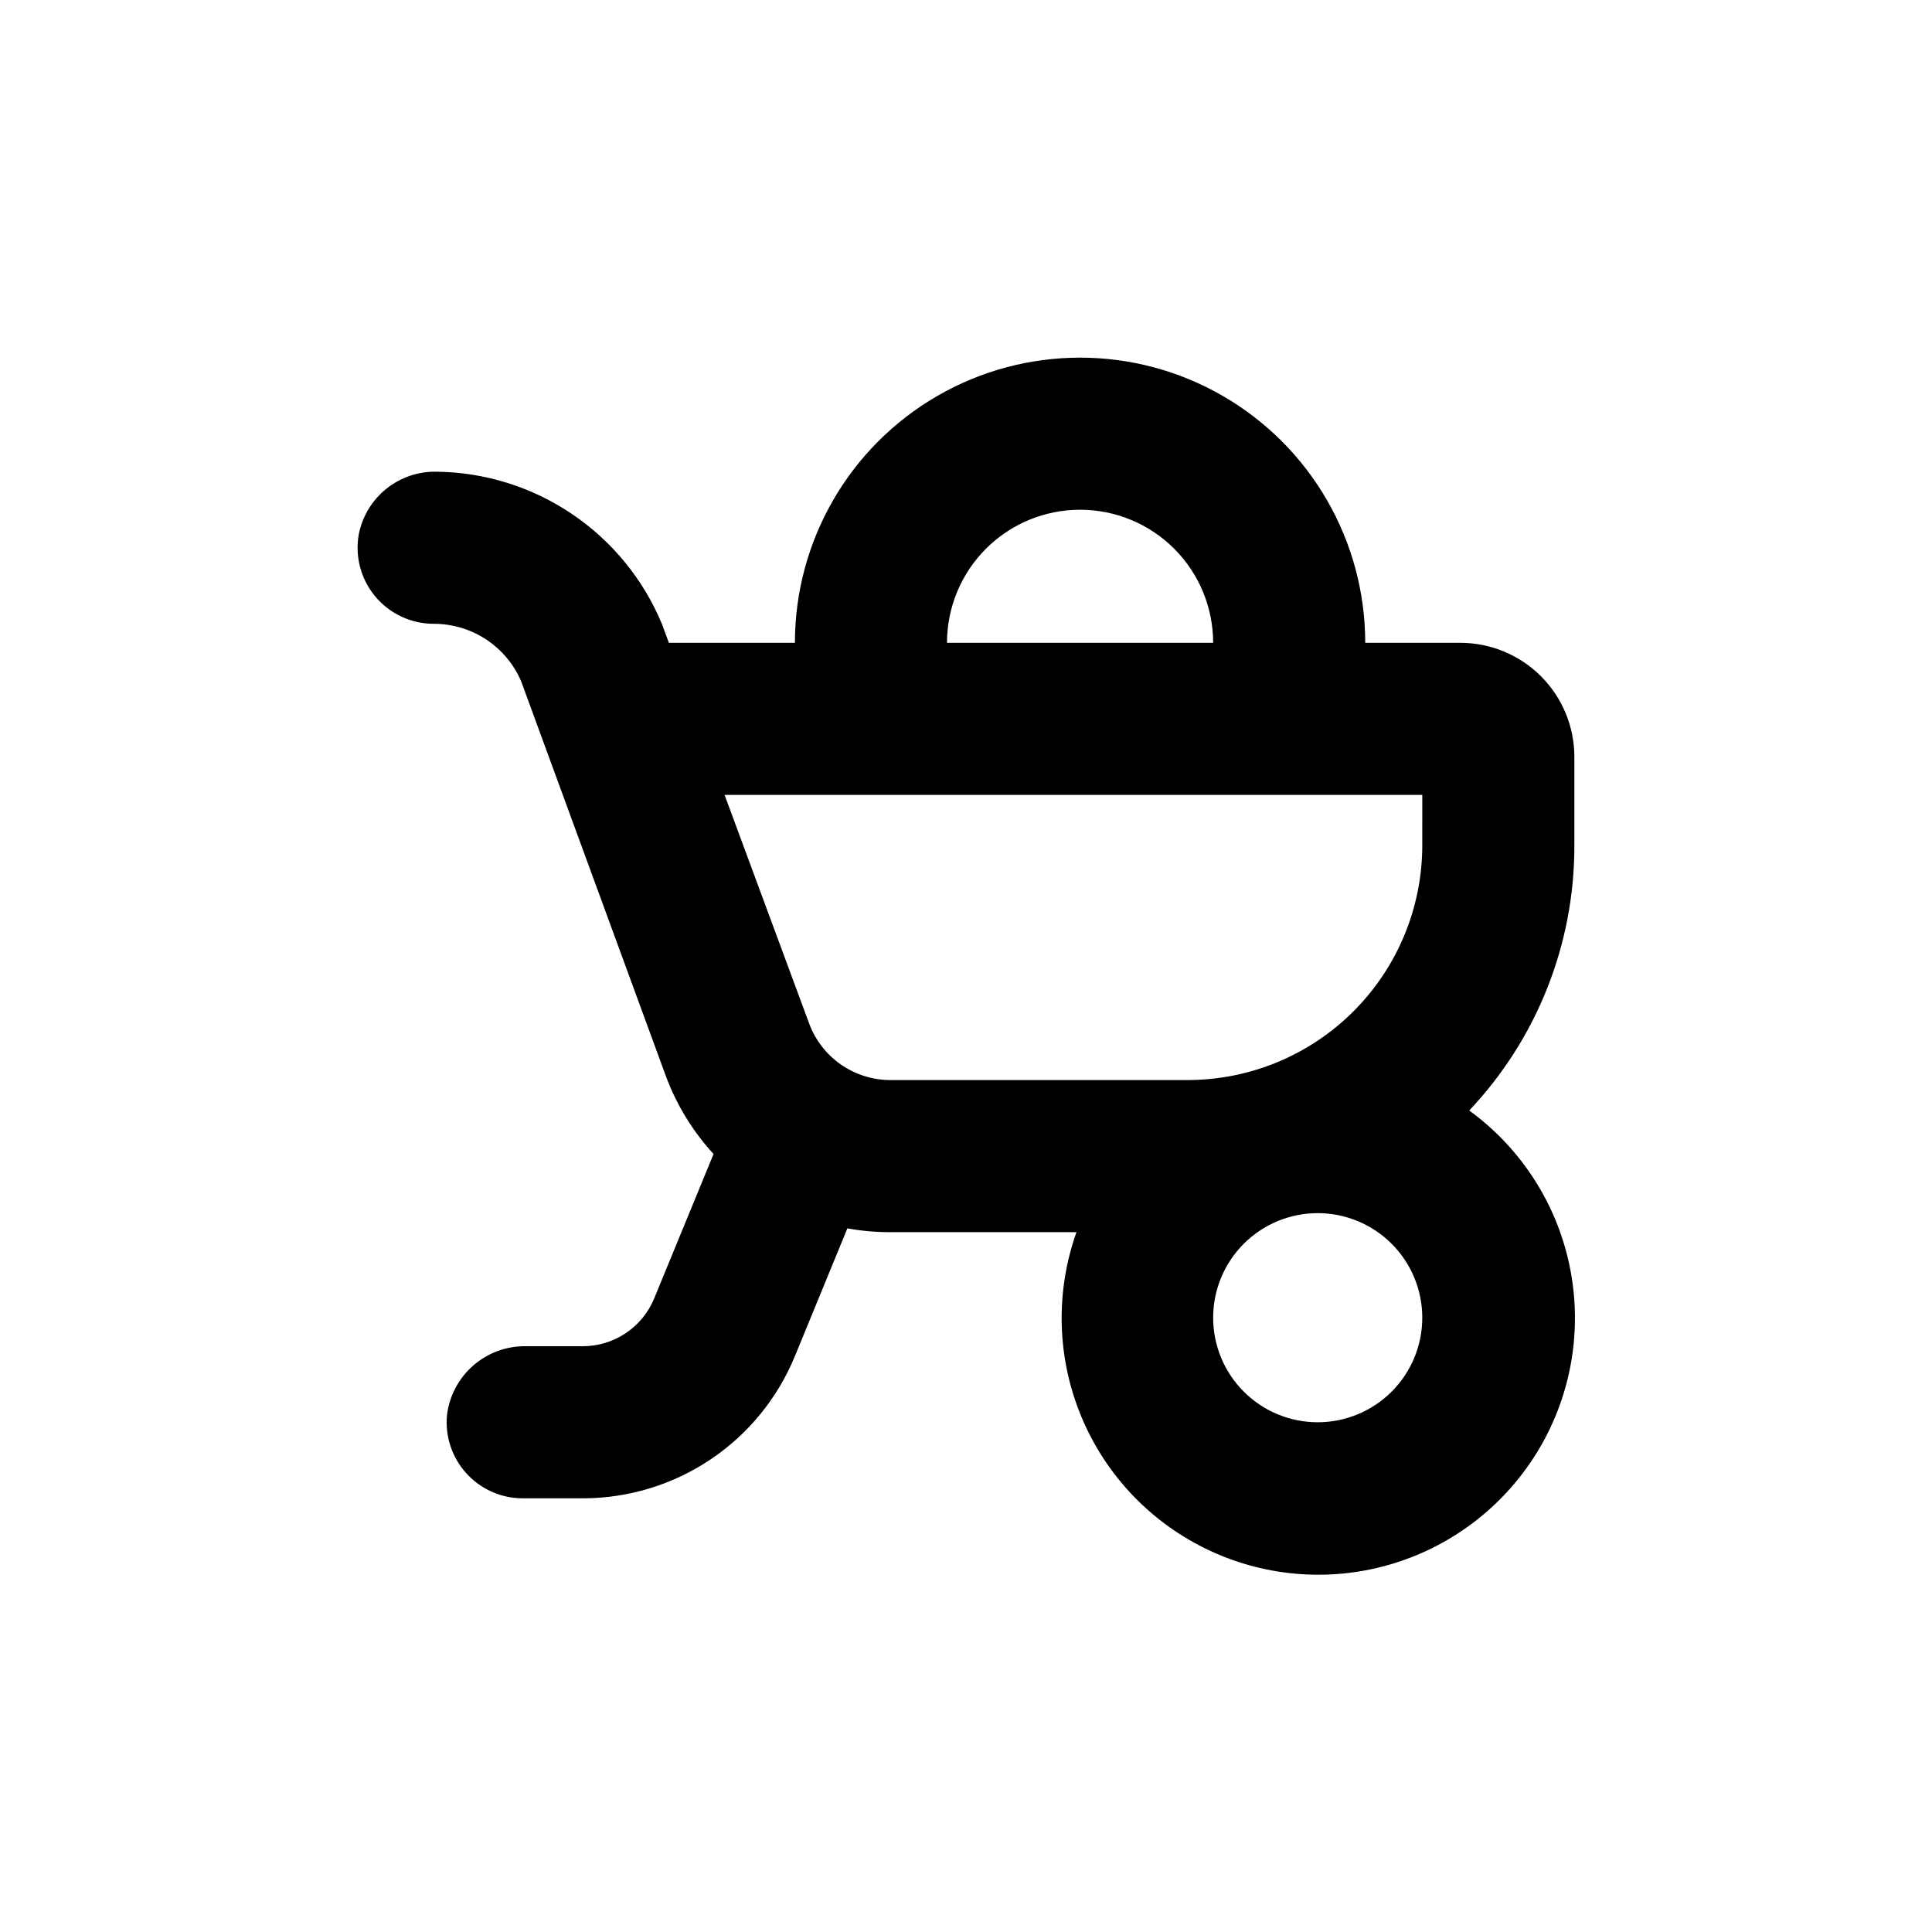
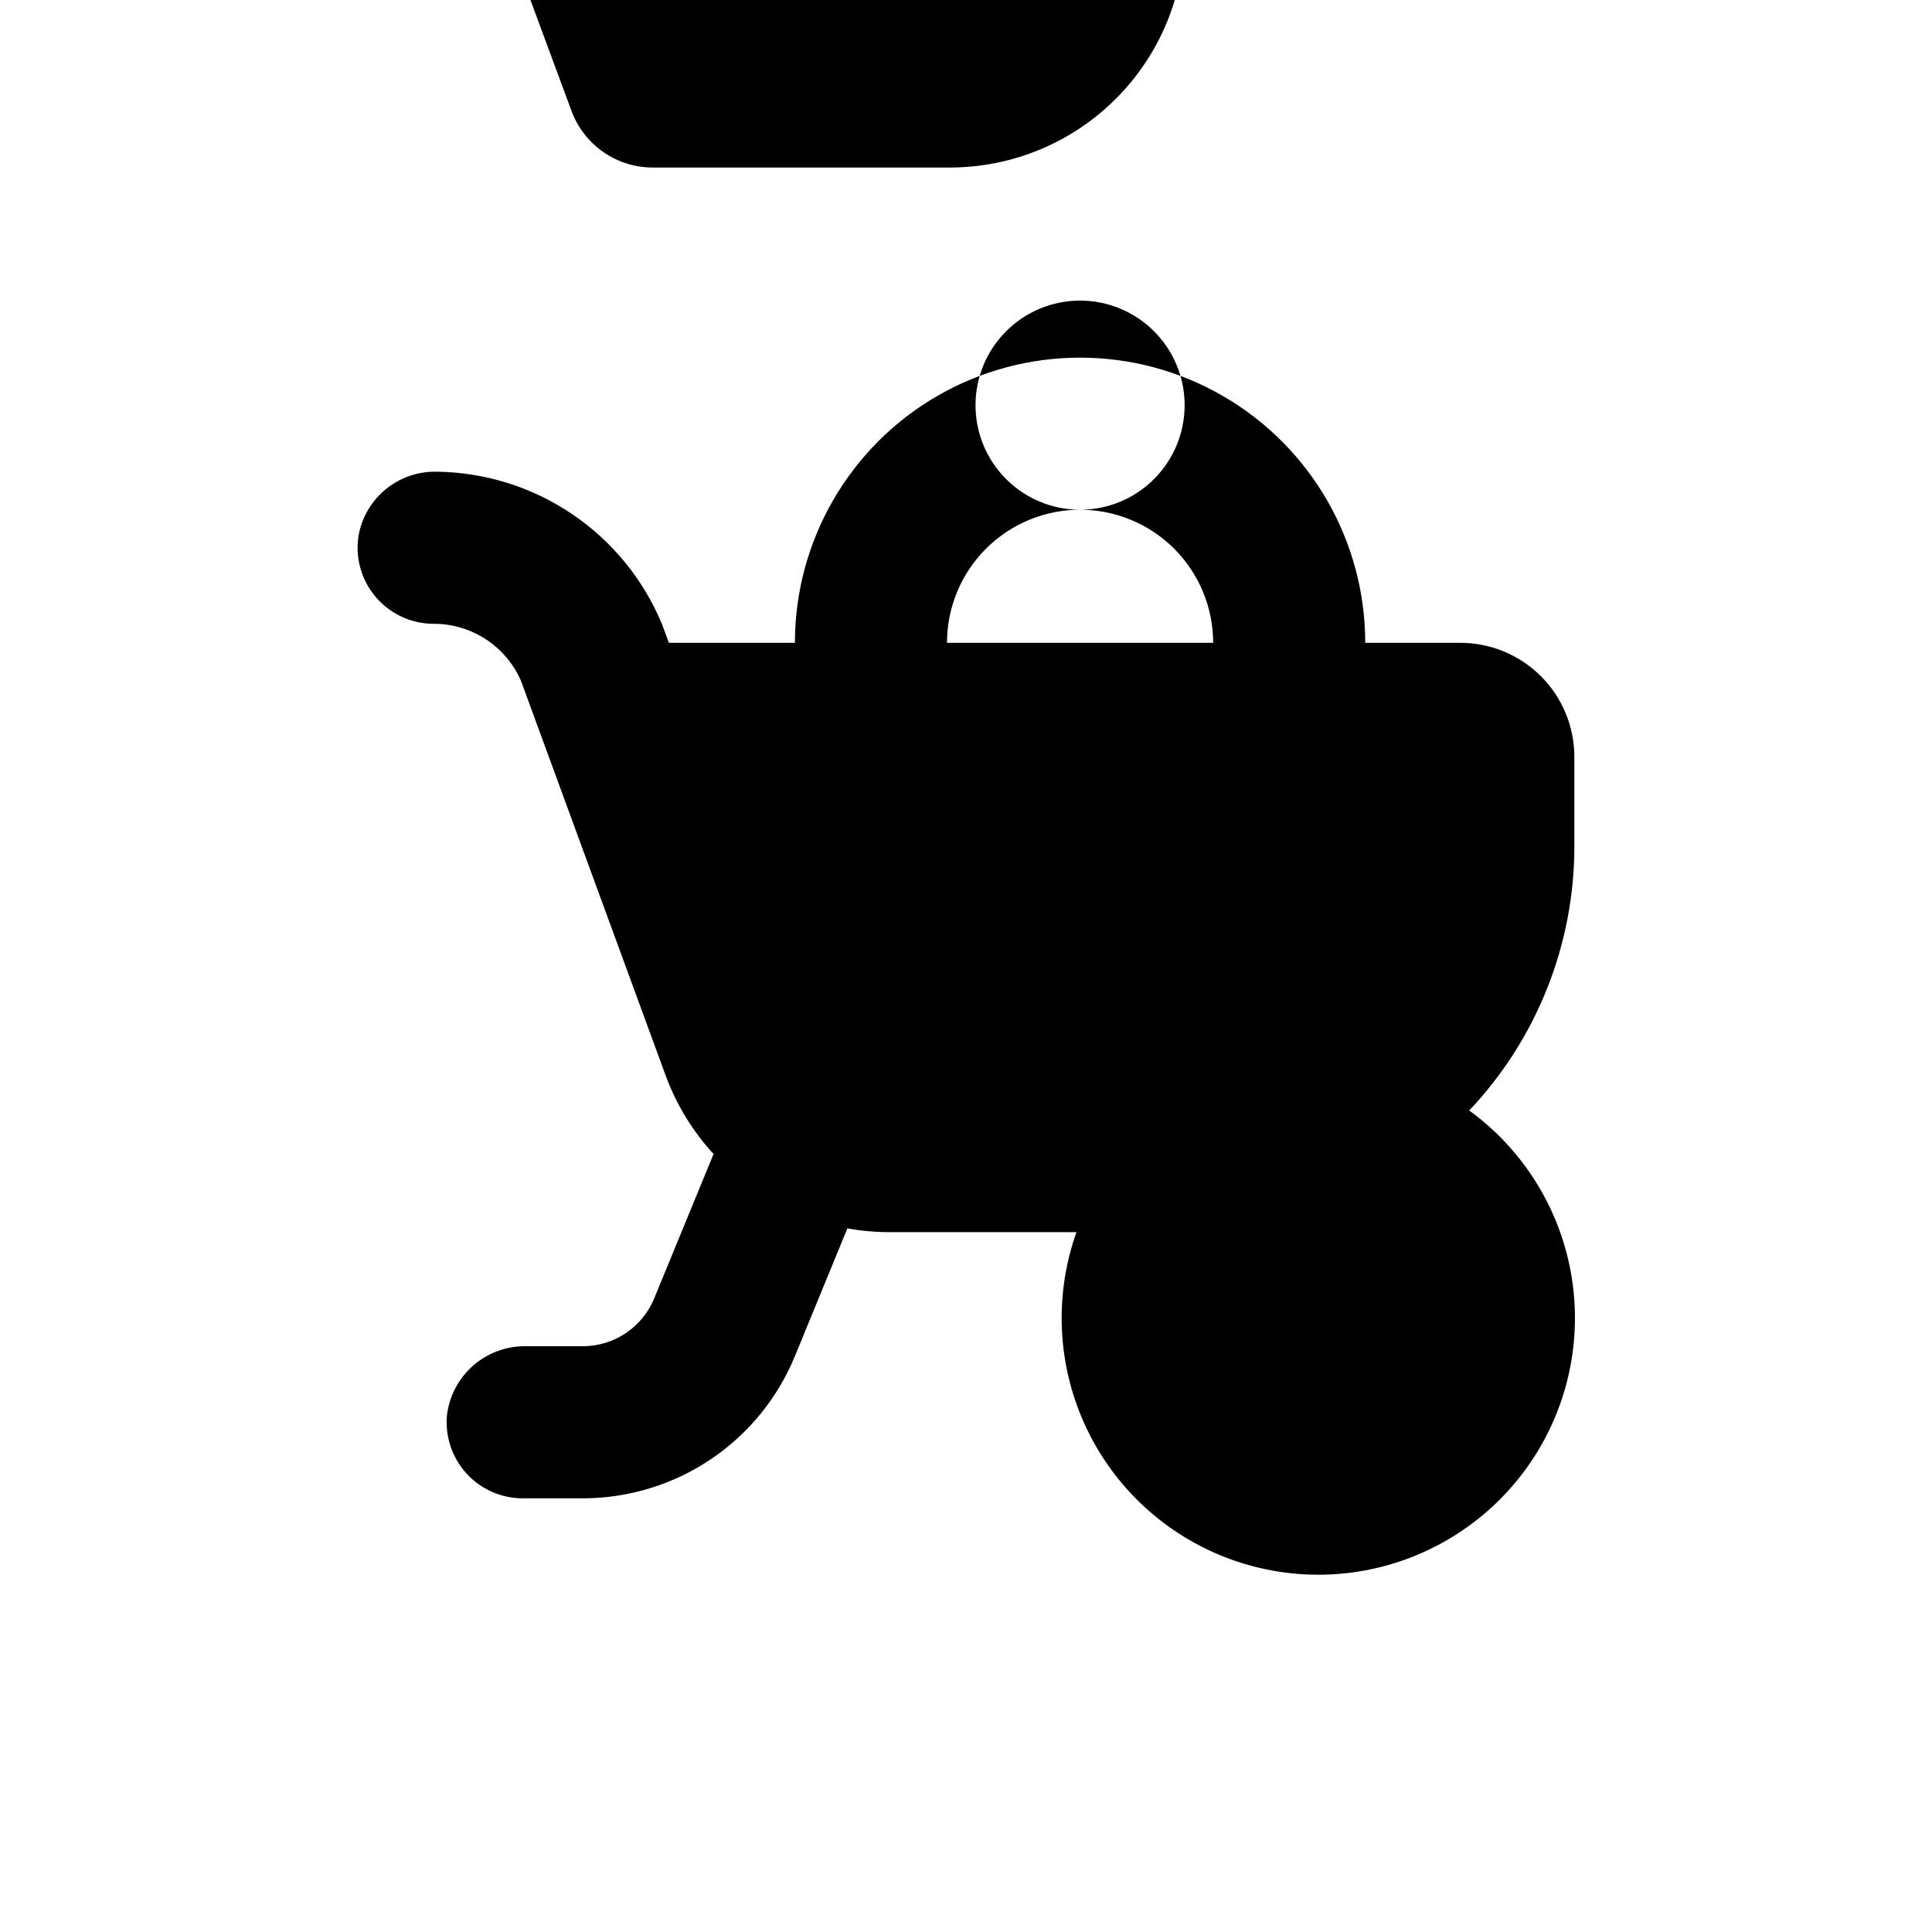
<svg xmlns="http://www.w3.org/2000/svg" fill="#000000" width="800px" height="800px" version="1.1" viewBox="144 144 512 512">
-   <path d="m530.99 314.35h-25.191c0-27-14.402-51.949-37.785-65.449-23.379-13.496-52.188-13.496-75.57 0-23.383 13.5-37.785 38.449-37.785 65.449h-33.402l-1.562-4.231-0.301-0.809c-4.922-11.809-13.191-21.922-23.793-29.082-10.602-7.164-23.066-11.066-35.859-11.223-4.844-0.113-9.574 1.484-13.355 4.519-3.777 3.031-6.363 7.301-7.301 12.055-1.062 5.879 0.543 11.926 4.375 16.508 3.832 4.582 9.5 7.227 15.477 7.223 4.906-0.008 9.711 1.418 13.816 4.106 4.109 2.684 7.344 6.512 9.309 11.008l38.34 104.59v0.004c2.832 7.695 7.144 14.766 12.695 20.805l-15.719 38.238c-1.539 3.75-4.156 6.961-7.519 9.219-3.363 2.262-7.32 3.473-11.375 3.481h-15.113c-5.113-0.078-10.074 1.734-13.934 5.094-3.859 3.356-6.344 8.02-6.977 13.094-0.555 5.676 1.32 11.32 5.16 15.535 3.844 4.219 9.289 6.609 14.992 6.582h16.223c11.984-0.078 23.68-3.695 33.613-10.402 9.93-6.703 17.66-16.199 22.211-27.285l13.906-33.855c3.723 0.68 7.5 1.016 11.285 1.008h49.422c-5.66 15.938-5.184 33.41 1.344 49.016 6.527 15.602 18.633 28.211 33.957 35.371 15.32 7.16 32.762 8.355 48.914 3.348 16.156-5.004 29.867-15.848 38.461-30.414 8.59-14.566 11.445-31.812 8.012-48.375-3.438-16.559-12.922-31.242-26.602-41.188 17.934-18.961 27.906-44.082 27.863-70.184v-23.527c0-8.016-3.188-15.703-8.855-21.375-5.668-5.668-13.355-8.852-21.375-8.852zm-100.76-35.266c9.355 0 18.324 3.715 24.938 10.328 6.613 6.613 10.328 15.582 10.328 24.938h-70.531c0-9.355 3.715-18.324 10.328-24.938 6.613-6.613 15.586-10.328 24.938-10.328zm62.977 241.83c-7.348 0-14.398-2.922-19.594-8.117s-8.117-12.246-8.117-19.594 2.922-14.398 8.117-19.594 12.246-8.117 19.594-8.117 14.398 2.922 19.594 8.117 8.117 12.246 8.117 19.594-2.922 14.398-8.117 19.594-12.246 8.117-19.594 8.117zm27.711-152.81c-0.027 16.469-6.582 32.254-18.227 43.898-11.641 11.645-27.426 18.195-43.895 18.223h-78.945c-4.695-0.023-9.266-1.488-13.105-4.188-3.836-2.703-6.754-6.516-8.359-10.926l-22.367-60.457h184.9z" />
+   <path d="m530.99 314.35h-25.191c0-27-14.402-51.949-37.785-65.449-23.379-13.496-52.188-13.496-75.57 0-23.383 13.5-37.785 38.449-37.785 65.449h-33.402l-1.562-4.231-0.301-0.809c-4.922-11.809-13.191-21.922-23.793-29.082-10.602-7.164-23.066-11.066-35.859-11.223-4.844-0.113-9.574 1.484-13.355 4.519-3.777 3.031-6.363 7.301-7.301 12.055-1.062 5.879 0.543 11.926 4.375 16.508 3.832 4.582 9.5 7.227 15.477 7.223 4.906-0.008 9.711 1.418 13.816 4.106 4.109 2.684 7.344 6.512 9.309 11.008l38.34 104.59v0.004c2.832 7.695 7.144 14.766 12.695 20.805l-15.719 38.238c-1.539 3.75-4.156 6.961-7.519 9.219-3.363 2.262-7.32 3.473-11.375 3.481h-15.113c-5.113-0.078-10.074 1.734-13.934 5.094-3.859 3.356-6.344 8.02-6.977 13.094-0.555 5.676 1.32 11.32 5.16 15.535 3.844 4.219 9.289 6.609 14.992 6.582h16.223c11.984-0.078 23.68-3.695 33.613-10.402 9.93-6.703 17.66-16.199 22.211-27.285l13.906-33.855c3.723 0.68 7.5 1.016 11.285 1.008h49.422c-5.66 15.938-5.184 33.41 1.344 49.016 6.527 15.602 18.633 28.211 33.957 35.371 15.32 7.16 32.762 8.355 48.914 3.348 16.156-5.004 29.867-15.848 38.461-30.414 8.59-14.566 11.445-31.812 8.012-48.375-3.438-16.559-12.922-31.242-26.602-41.188 17.934-18.961 27.906-44.082 27.863-70.184v-23.527c0-8.016-3.188-15.703-8.855-21.375-5.668-5.668-13.355-8.852-21.375-8.852zm-100.76-35.266c9.355 0 18.324 3.715 24.938 10.328 6.613 6.613 10.328 15.582 10.328 24.938h-70.531c0-9.355 3.715-18.324 10.328-24.938 6.613-6.613 15.586-10.328 24.938-10.328zc-7.348 0-14.398-2.922-19.594-8.117s-8.117-12.246-8.117-19.594 2.922-14.398 8.117-19.594 12.246-8.117 19.594-8.117 14.398 2.922 19.594 8.117 8.117 12.246 8.117 19.594-2.922 14.398-8.117 19.594-12.246 8.117-19.594 8.117zm27.711-152.81c-0.027 16.469-6.582 32.254-18.227 43.898-11.641 11.645-27.426 18.195-43.895 18.223h-78.945c-4.695-0.023-9.266-1.488-13.105-4.188-3.836-2.703-6.754-6.516-8.359-10.926l-22.367-60.457h184.9z" />
</svg>